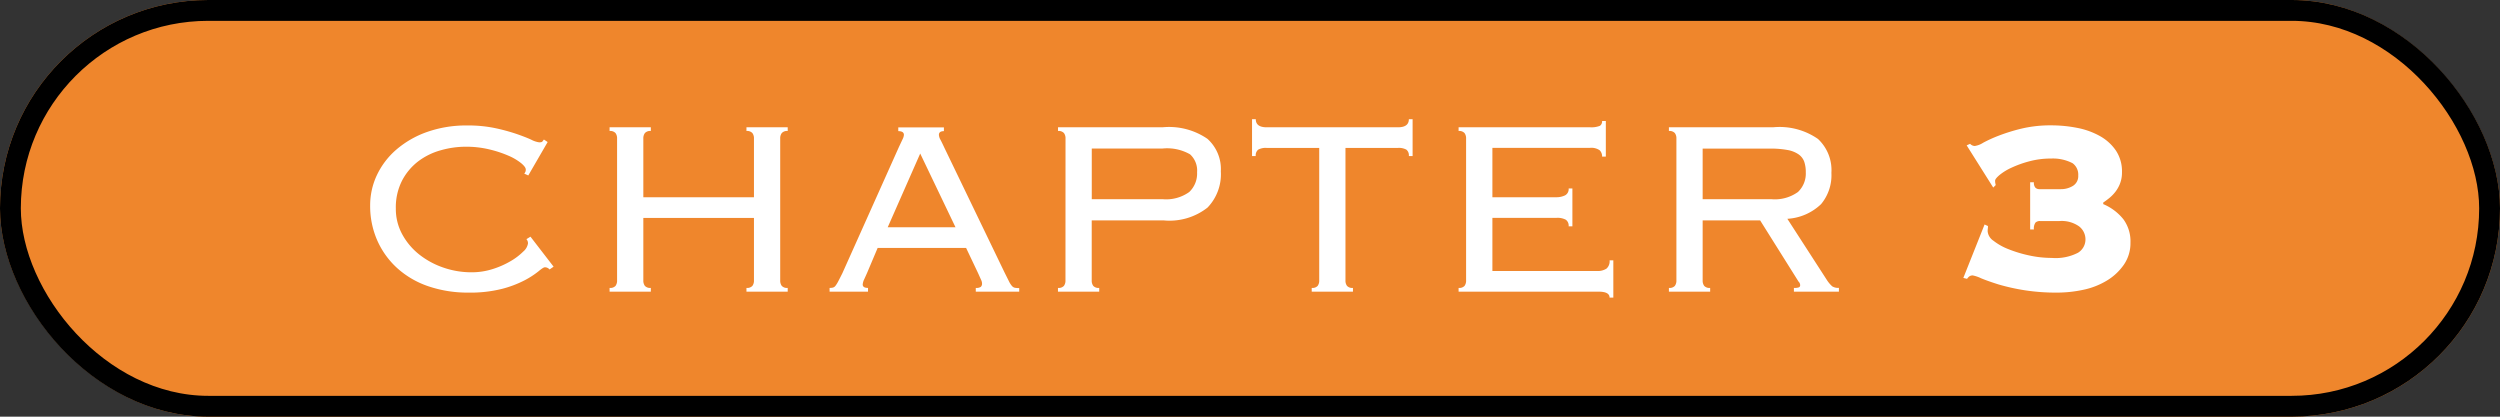
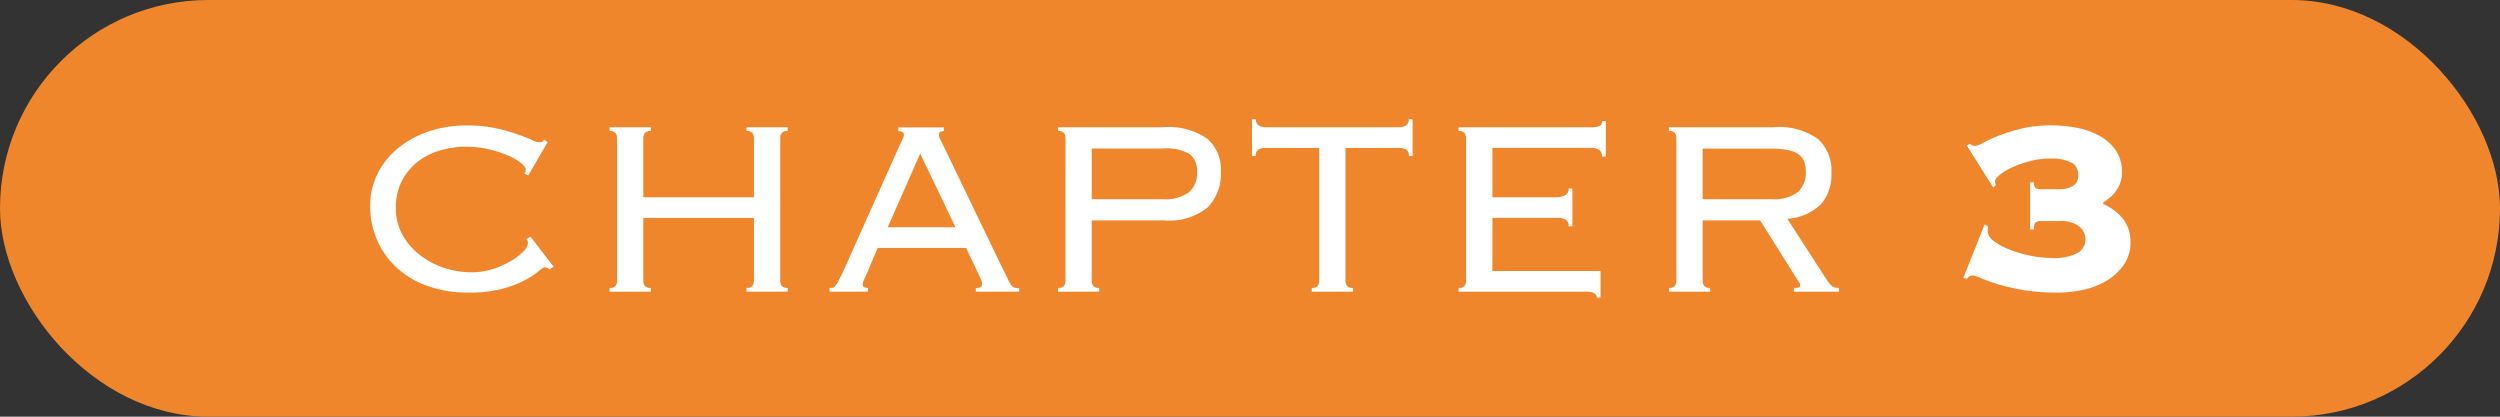
<svg xmlns="http://www.w3.org/2000/svg" width="240" height="40" viewBox="0 0 240 40">
  <rect x="0" y="0" width="240" height="40" fill="#333333" stroke="none" />
  <defs>
    <style>.a{fill:#ef862c;stroke:#000;stroke-width:2px;}.b{fill:#fff;}.c{stroke:none;}.d{fill:none;}</style>
  </defs>
  <g transform="translate(-750 -1321)">
    <g class="a" transform="translate(750 1321)">
      <rect class="c" width="240" height="40" rx="20" />
-       <rect class="d" x="1" y="1" width="238" height="38" rx="19" />
    </g>
-     <path class="b" d="M-67.245-2.13a.568.568,0,0,0-.45-.21q-.15,0-.615.39a8.2,8.2,0,0,1-1.32.855,10.242,10.242,0,0,1-2.175.825,12.354,12.354,0,0,1-3.21.36,11.717,11.717,0,0,1-3.84-.6A8.546,8.546,0,0,1-81.84-2.235,7.9,7.9,0,0,1-83.775-4.9a8.182,8.182,0,0,1-.69-3.375,6.791,6.791,0,0,1,.645-2.91,7.4,7.4,0,0,1,1.86-2.445,9.186,9.186,0,0,1,2.94-1.695,11.267,11.267,0,0,1,3.885-.63,12.607,12.607,0,0,1,2.67.255,18.228,18.228,0,0,1,2.04.555q.87.3,1.425.555a2.31,2.31,0,0,0,.765.255q.24,0,.3-.075t.15-.195l.36.24-1.86,3.21-.39-.18a.528.528,0,0,0,.15-.39q0-.24-.45-.615a5.251,5.251,0,0,0-1.23-.72,10.914,10.914,0,0,0-1.83-.6,9.513,9.513,0,0,0-2.25-.255,8.808,8.808,0,0,0-2.415.345,6.418,6.418,0,0,0-2.16,1.065A5.584,5.584,0,0,0-81.4-10.665,5.632,5.632,0,0,0-82-7.98a5.075,5.075,0,0,0,.615,2.475A6.323,6.323,0,0,0-79.755-3.57,7.785,7.785,0,0,0-77.43-2.31a8.18,8.18,0,0,0,2.685.45,6.643,6.643,0,0,0,2.055-.315,8.309,8.309,0,0,0,1.725-.765,5.865,5.865,0,0,0,1.2-.915,1.28,1.28,0,0,0,.45-.765.568.568,0,0,0-.15-.42l.39-.24,2.22,2.88ZM-45.1-1.08a.84.84,0,0,0,.15.525.686.686,0,0,0,.57.195V0h-3.96V-.36a.686.686,0,0,0,.57-.195.84.84,0,0,0,.15-.525v-6h-10.62v6a.84.84,0,0,0,.15.525.686.686,0,0,0,.57.195V0h-3.96V-.36a.686.686,0,0,0,.57-.195.84.84,0,0,0,.15-.525V-14.7a.84.84,0,0,0-.15-.525.686.686,0,0,0-.57-.2v-.36h3.96v.36a.686.686,0,0,0-.57.2.84.84,0,0,0-.15.525v5.64h10.62V-14.7a.84.84,0,0,0-.15-.525.686.686,0,0,0-.57-.2v-.36h3.96v.36a.686.686,0,0,0-.57.2.84.84,0,0,0-.15.525Zm16.83-5.1-3.39-7.08-3.12,7.08Zm-8.49,4.38q-.12.27-.27.6a1.362,1.362,0,0,0-.15.51q0,.33.51.33V0h-3.69V-.36a1.465,1.465,0,0,0,.315-.03.466.466,0,0,0,.255-.18A2.827,2.827,0,0,0-39.525-1q.15-.285.39-.765l5.43-12.12.36-.765a1.031,1.031,0,0,0,.12-.4q0-.36-.54-.36v-.36h4.38v.36q-.48,0-.48.36a1.07,1.07,0,0,0,.15.465q.15.285.39.8l5.76,11.94.42.84a2.074,2.074,0,0,0,.285.45.53.53,0,0,0,.285.18,2.264,2.264,0,0,0,.42.03V0h-4.17V-.36a.769.769,0,0,0,.48-.1.4.4,0,0,0,.12-.315A.761.761,0,0,0-25.8-1.1q-.075-.165-.315-.7l-1.14-2.4h-8.49Zm28.35-7.08a3.8,3.8,0,0,0,2.58-.69,2.441,2.441,0,0,0,.75-1.89,2.1,2.1,0,0,0-.675-1.725,4.442,4.442,0,0,0-2.655-.555h-6.78v4.86Zm-9.3-5.82a.84.84,0,0,0-.15-.525.686.686,0,0,0-.57-.2v-.36h10.08a6.514,6.514,0,0,1,4.26,1.11A3.894,3.894,0,0,1-2.8-11.55,4.61,4.61,0,0,1-4.08-8.07,5.9,5.9,0,0,1-8.265-6.84h-6.93v5.76a.84.84,0,0,0,.15.525.686.686,0,0,0,.57.195V0h-3.96V-.36a.686.686,0,0,0,.57-.195.84.84,0,0,0,.15-.525ZM5.925-.36a.686.686,0,0,0,.57-.195.84.84,0,0,0,.15-.525V-13.8H1.6a1.485,1.485,0,0,0-.81.165.7.7,0,0,0-.24.615H.195v-3.54h.36q0,.78,1.05.78H14.2q1.05,0,1.05-.78h.36v3.54h-.36a.7.7,0,0,0-.24-.615,1.485,1.485,0,0,0-.81-.165H9.165V-1.08a.84.84,0,0,0,.15.525.686.686,0,0,0,.57.195V0H5.925ZM20.745-14.7a.84.84,0,0,0-.15-.525.686.686,0,0,0-.57-.2v-.36H32.6a2.222,2.222,0,0,0,.99-.135.51.51,0,0,0,.21-.465h.36v3.42h-.36a.8.8,0,0,0-.24-.615,1.4,1.4,0,0,0-.93-.225h-9.36v4.74h6.09a1.908,1.908,0,0,0,.885-.18.677.677,0,0,0,.345-.66h.36v3.63h-.36a.7.7,0,0,0-.27-.63,1.686,1.686,0,0,0-.9-.18h-6.15v5.1h10.02a1.553,1.553,0,0,0,.93-.225.934.934,0,0,0,.3-.8h.36V.57h-.36q0-.57-1.05-.57H20.025V-.36a.686.686,0,0,0,.57-.195.84.84,0,0,0,.15-.525Zm29.28,5.82a3.8,3.8,0,0,0,2.58-.69,2.441,2.441,0,0,0,.75-1.89,3.048,3.048,0,0,0-.15-1.02,1.48,1.48,0,0,0-.54-.7,2.693,2.693,0,0,0-1.065-.42,9.056,9.056,0,0,0-1.725-.135h-6.42v4.86Zm-6.57,7.8a.84.84,0,0,0,.15.525.686.686,0,0,0,.57.195V0h-3.96V-.36a.686.686,0,0,0,.57-.195.84.84,0,0,0,.15-.525V-14.7a.84.84,0,0,0-.15-.525.686.686,0,0,0-.57-.2v-.36h10.05a6.451,6.451,0,0,1,4.26,1.125,4.086,4.086,0,0,1,1.29,3.255,4.342,4.342,0,0,1-.99,3,5.1,5.1,0,0,1-3.24,1.41l3.78,5.85a3.007,3.007,0,0,0,.525.63,1.074,1.074,0,0,0,.645.15V0h-4.32V-.36a1.237,1.237,0,0,0,.495-.06.221.221,0,0,0,.105-.21.459.459,0,0,0-.15-.33l-3.69-5.88h-5.52ZM70.845-6.3a1.84,1.84,0,0,1-.015.255,1.84,1.84,0,0,0-.015.255,1.222,1.222,0,0,0,.555.9,5.681,5.681,0,0,0,1.44.81,12.18,12.18,0,0,0,1.98.6,10.134,10.134,0,0,0,2.175.24,4.678,4.678,0,0,0,2.52-.495,1.492,1.492,0,0,0,.72-1.275,1.576,1.576,0,0,0-.615-1.26,2.894,2.894,0,0,0-1.875-.51h-1.86a.611.611,0,0,0-.45.15.989.989,0,0,0-.15.66h-.36V-10.5h.36a.7.7,0,0,0,.15.525.561.561,0,0,0,.39.135h2.04A2.181,2.181,0,0,0,79-10.155a1.093,1.093,0,0,0,.51-1.005,1.349,1.349,0,0,0-.54-1.17,4.1,4.1,0,0,0-2.07-.45,7.95,7.95,0,0,0-2.1.27,10.175,10.175,0,0,0-1.71.615,5.244,5.244,0,0,0-1.14.7q-.42.36-.42.54a1.292,1.292,0,0,0,.015.21q.015.09.045.21l-.24.24-2.55-4.05.33-.15a.631.631,0,0,0,.45.21,2.067,2.067,0,0,0,.81-.315,12.947,12.947,0,0,1,1.485-.675,17.787,17.787,0,0,1,2.175-.675,11.921,11.921,0,0,1,2.88-.315,12.741,12.741,0,0,1,2.475.24,7.284,7.284,0,0,1,2.175.78,4.526,4.526,0,0,1,1.545,1.395,3.6,3.6,0,0,1,.585,2.085,2.935,2.935,0,0,1-.18,1.065,3.148,3.148,0,0,1-.45.81,3.7,3.7,0,0,1-.585.6q-.315.255-.585.435v.15A4.917,4.917,0,0,1,83.85-6.945a3.58,3.58,0,0,1,.675,2.235,3.638,3.638,0,0,1-.63,2.115,5.333,5.333,0,0,1-1.635,1.53,7.187,7.187,0,0,1-2.265.885,12,12,0,0,1-2.52.27A19.591,19.591,0,0,1,74.37-.135a20.021,20.021,0,0,1-2.5-.555q-1.05-.33-1.695-.6a3.269,3.269,0,0,0-.795-.27.6.6,0,0,0-.27.06.847.847,0,0,0-.27.27l-.36-.09,2.04-5.13Z" transform="translate(870 1349)" />
+     <path class="b" d="M-67.245-2.13a.568.568,0,0,0-.45-.21q-.15,0-.615.39a8.2,8.2,0,0,1-1.32.855,10.242,10.242,0,0,1-2.175.825,12.354,12.354,0,0,1-3.21.36,11.717,11.717,0,0,1-3.84-.6A8.546,8.546,0,0,1-81.84-2.235,7.9,7.9,0,0,1-83.775-4.9a8.182,8.182,0,0,1-.69-3.375,6.791,6.791,0,0,1,.645-2.91,7.4,7.4,0,0,1,1.86-2.445,9.186,9.186,0,0,1,2.94-1.695,11.267,11.267,0,0,1,3.885-.63,12.607,12.607,0,0,1,2.67.255,18.228,18.228,0,0,1,2.04.555q.87.3,1.425.555a2.31,2.31,0,0,0,.765.255q.24,0,.3-.075t.15-.195l.36.24-1.86,3.21-.39-.18a.528.528,0,0,0,.15-.39q0-.24-.45-.615a5.251,5.251,0,0,0-1.23-.72,10.914,10.914,0,0,0-1.83-.6,9.513,9.513,0,0,0-2.25-.255,8.808,8.808,0,0,0-2.415.345,6.418,6.418,0,0,0-2.16,1.065A5.584,5.584,0,0,0-81.4-10.665,5.632,5.632,0,0,0-82-7.98a5.075,5.075,0,0,0,.615,2.475A6.323,6.323,0,0,0-79.755-3.57,7.785,7.785,0,0,0-77.43-2.31a8.18,8.18,0,0,0,2.685.45,6.643,6.643,0,0,0,2.055-.315,8.309,8.309,0,0,0,1.725-.765,5.865,5.865,0,0,0,1.2-.915,1.28,1.28,0,0,0,.45-.765.568.568,0,0,0-.15-.42l.39-.24,2.22,2.88ZM-45.1-1.08a.84.84,0,0,0,.15.525.686.686,0,0,0,.57.195V0h-3.96V-.36a.686.686,0,0,0,.57-.195.84.84,0,0,0,.15-.525v-6h-10.62v6a.84.84,0,0,0,.15.525.686.686,0,0,0,.57.195V0h-3.96V-.36a.686.686,0,0,0,.57-.195.84.84,0,0,0,.15-.525V-14.7a.84.84,0,0,0-.15-.525.686.686,0,0,0-.57-.2v-.36h3.96v.36a.686.686,0,0,0-.57.2.84.84,0,0,0-.15.525v5.64h10.62V-14.7a.84.84,0,0,0-.15-.525.686.686,0,0,0-.57-.2v-.36h3.96v.36a.686.686,0,0,0-.57.2.84.84,0,0,0-.15.525Zm16.83-5.1-3.39-7.08-3.12,7.08Zm-8.49,4.38q-.12.27-.27.6a1.362,1.362,0,0,0-.15.51q0,.33.51.33V0h-3.69V-.36a1.465,1.465,0,0,0,.315-.03.466.466,0,0,0,.255-.18A2.827,2.827,0,0,0-39.525-1q.15-.285.39-.765l5.43-12.12.36-.765a1.031,1.031,0,0,0,.12-.4q0-.36-.54-.36v-.36h4.38v.36q-.48,0-.48.36a1.07,1.07,0,0,0,.15.465q.15.285.39.8l5.76,11.94.42.84a2.074,2.074,0,0,0,.285.45.53.53,0,0,0,.285.18,2.264,2.264,0,0,0,.42.03V0h-4.17V-.36a.769.769,0,0,0,.48-.1.4.4,0,0,0,.12-.315A.761.761,0,0,0-25.8-1.1q-.075-.165-.315-.7l-1.14-2.4h-8.49Zm28.35-7.08a3.8,3.8,0,0,0,2.58-.69,2.441,2.441,0,0,0,.75-1.89,2.1,2.1,0,0,0-.675-1.725,4.442,4.442,0,0,0-2.655-.555h-6.78v4.86Zm-9.3-5.82a.84.84,0,0,0-.15-.525.686.686,0,0,0-.57-.2v-.36h10.08a6.514,6.514,0,0,1,4.26,1.11A3.894,3.894,0,0,1-2.8-11.55,4.61,4.61,0,0,1-4.08-8.07,5.9,5.9,0,0,1-8.265-6.84h-6.93v5.76a.84.84,0,0,0,.15.525.686.686,0,0,0,.57.195V0h-3.96V-.36a.686.686,0,0,0,.57-.195.84.84,0,0,0,.15-.525ZM5.925-.36a.686.686,0,0,0,.57-.195.84.84,0,0,0,.15-.525V-13.8H1.6a1.485,1.485,0,0,0-.81.165.7.7,0,0,0-.24.615H.195v-3.54h.36q0,.78,1.05.78H14.2q1.05,0,1.05-.78h.36v3.54h-.36a.7.7,0,0,0-.24-.615,1.485,1.485,0,0,0-.81-.165H9.165V-1.08a.84.84,0,0,0,.15.525.686.686,0,0,0,.57.195V0H5.925ZM20.745-14.7a.84.84,0,0,0-.15-.525.686.686,0,0,0-.57-.2v-.36H32.6a2.222,2.222,0,0,0,.99-.135.51.51,0,0,0,.21-.465h.36v3.42h-.36a.8.8,0,0,0-.24-.615,1.4,1.4,0,0,0-.93-.225h-9.36v4.74h6.09a1.908,1.908,0,0,0,.885-.18.677.677,0,0,0,.345-.66h.36v3.63h-.36a.7.7,0,0,0-.27-.63,1.686,1.686,0,0,0-.9-.18h-6.15v5.1h10.02h.36V.57h-.36q0-.57-1.05-.57H20.025V-.36a.686.686,0,0,0,.57-.195.84.84,0,0,0,.15-.525Zm29.28,5.82a3.8,3.8,0,0,0,2.58-.69,2.441,2.441,0,0,0,.75-1.89,3.048,3.048,0,0,0-.15-1.02,1.48,1.48,0,0,0-.54-.7,2.693,2.693,0,0,0-1.065-.42,9.056,9.056,0,0,0-1.725-.135h-6.42v4.86Zm-6.57,7.8a.84.84,0,0,0,.15.525.686.686,0,0,0,.57.195V0h-3.96V-.36a.686.686,0,0,0,.57-.195.84.84,0,0,0,.15-.525V-14.7a.84.84,0,0,0-.15-.525.686.686,0,0,0-.57-.2v-.36h10.05a6.451,6.451,0,0,1,4.26,1.125,4.086,4.086,0,0,1,1.29,3.255,4.342,4.342,0,0,1-.99,3,5.1,5.1,0,0,1-3.24,1.41l3.78,5.85a3.007,3.007,0,0,0,.525.63,1.074,1.074,0,0,0,.645.15V0h-4.32V-.36a1.237,1.237,0,0,0,.495-.06.221.221,0,0,0,.105-.21.459.459,0,0,0-.15-.33l-3.69-5.88h-5.52ZM70.845-6.3a1.84,1.84,0,0,1-.015.255,1.84,1.84,0,0,0-.015.255,1.222,1.222,0,0,0,.555.9,5.681,5.681,0,0,0,1.44.81,12.18,12.18,0,0,0,1.98.6,10.134,10.134,0,0,0,2.175.24,4.678,4.678,0,0,0,2.52-.495,1.492,1.492,0,0,0,.72-1.275,1.576,1.576,0,0,0-.615-1.26,2.894,2.894,0,0,0-1.875-.51h-1.86a.611.611,0,0,0-.45.15.989.989,0,0,0-.15.66h-.36V-10.5h.36a.7.7,0,0,0,.15.525.561.561,0,0,0,.39.135h2.04A2.181,2.181,0,0,0,79-10.155a1.093,1.093,0,0,0,.51-1.005,1.349,1.349,0,0,0-.54-1.17,4.1,4.1,0,0,0-2.07-.45,7.95,7.95,0,0,0-2.1.27,10.175,10.175,0,0,0-1.71.615,5.244,5.244,0,0,0-1.14.7q-.42.36-.42.54a1.292,1.292,0,0,0,.015.21q.015.09.045.21l-.24.24-2.55-4.05.33-.15a.631.631,0,0,0,.45.21,2.067,2.067,0,0,0,.81-.315,12.947,12.947,0,0,1,1.485-.675,17.787,17.787,0,0,1,2.175-.675,11.921,11.921,0,0,1,2.88-.315,12.741,12.741,0,0,1,2.475.24,7.284,7.284,0,0,1,2.175.78,4.526,4.526,0,0,1,1.545,1.395,3.6,3.6,0,0,1,.585,2.085,2.935,2.935,0,0,1-.18,1.065,3.148,3.148,0,0,1-.45.81,3.7,3.7,0,0,1-.585.6q-.315.255-.585.435v.15A4.917,4.917,0,0,1,83.85-6.945a3.58,3.58,0,0,1,.675,2.235,3.638,3.638,0,0,1-.63,2.115,5.333,5.333,0,0,1-1.635,1.53,7.187,7.187,0,0,1-2.265.885,12,12,0,0,1-2.52.27A19.591,19.591,0,0,1,74.37-.135a20.021,20.021,0,0,1-2.5-.555q-1.05-.33-1.695-.6a3.269,3.269,0,0,0-.795-.27.6.6,0,0,0-.27.06.847.847,0,0,0-.27.27l-.36-.09,2.04-5.13Z" transform="translate(870 1349)" />
  </g>
</svg>